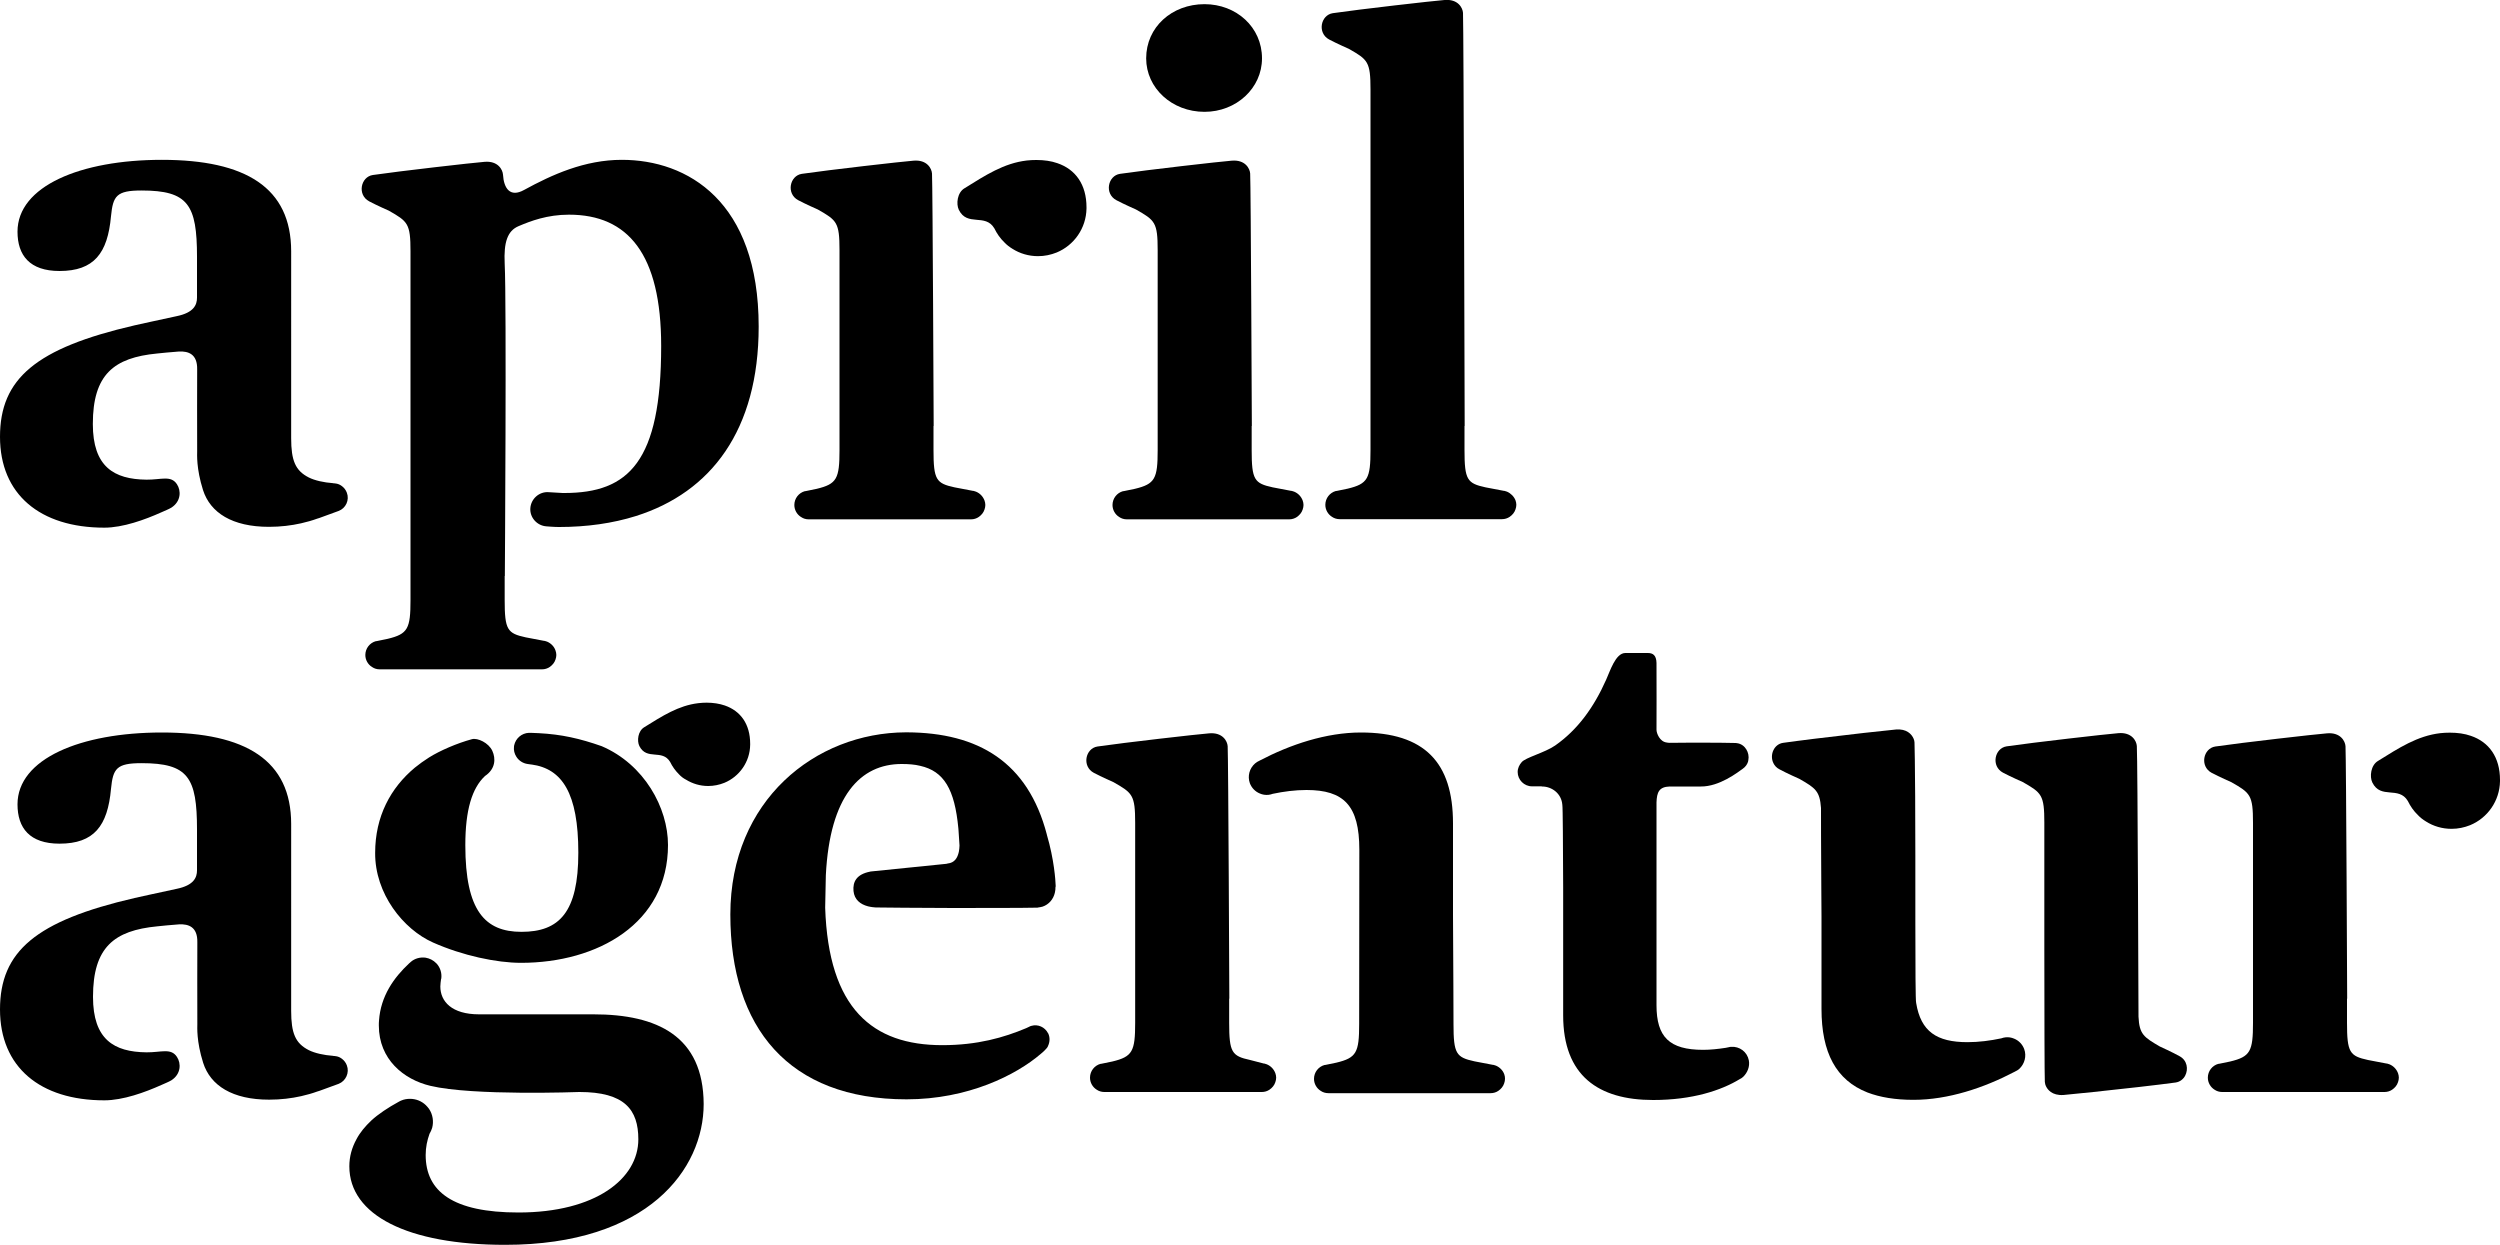
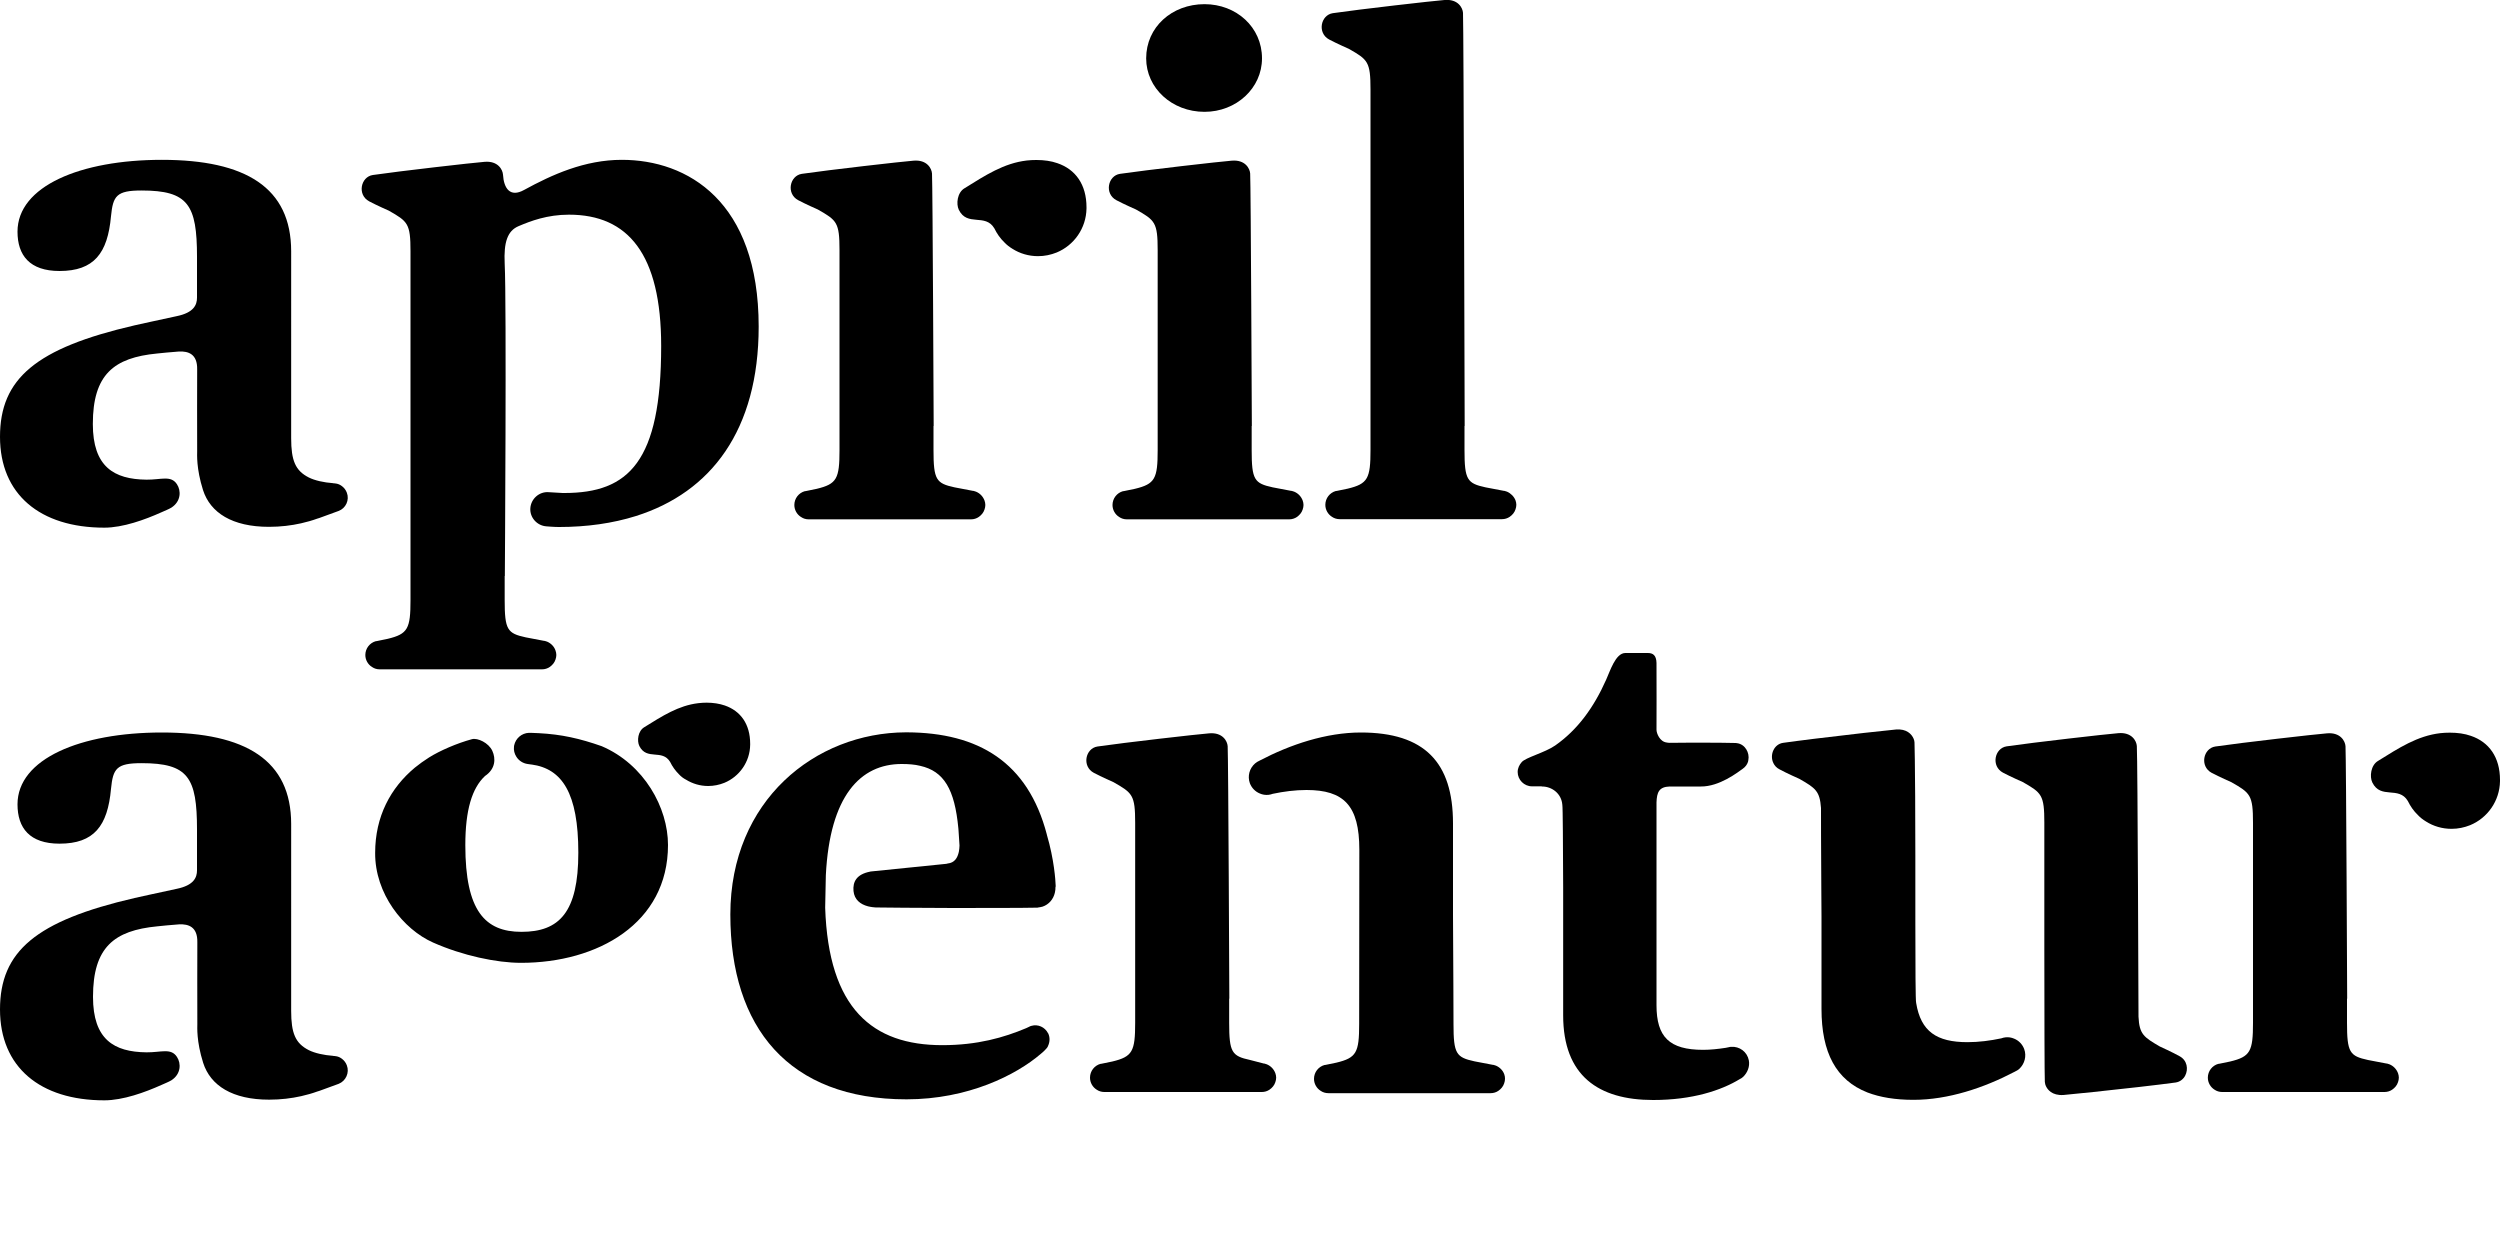
<svg xmlns="http://www.w3.org/2000/svg" version="1.1" id="Ebene_1" x="0px" y="0px" width="150px" height="74.71px" viewBox="0 0 150 74.71" style="enable-background:new 0 0 150 74.71;" xml:space="preserve">
  <g>
    <g>
      <path d="M10.67,28.31" />
      <path d="M11.25,29.91C11.25,29.91,11.25,29.91,11.25,29.91C11.25,29.91,11.25,29.91,11.25,29.91z" />
      <g>
        <path d="M20.81,29.56c-0.06-0.16-0.16-0.29-0.29-0.39c-0.11-0.08-0.22-0.15-0.45-0.17c-0.03,0-0.06,0-0.09-0.01     c-0.55-0.04-1.09-0.16-1.45-0.34c-0.81-0.41-1.06-1.02-1.06-2.36V15.08c0-3.82-2.72-5.49-7.76-5.49c-4.88,0-8.66,1.58-8.66,4.31     c0,1.42,0.73,2.36,2.52,2.36c2.07,0,2.89-1.06,3.09-3.29c0.12-1.22,0.33-1.54,1.83-1.54c2.8,0,3.33,0.85,3.33,3.98     c0,0,0,2.3,0,2.45c0,0.43-0.19,0.9-1.22,1.11c-0.72,0.15-2.52,0.55-2.52,0.55C2.15,20.89,0,22.72,0,26.21     c0,3.45,2.4,5.45,6.26,5.45c1.12,0,2.44-0.48,3.42-0.92c0.22-0.1,0.43-0.18,0.6-0.28c0.59-0.38,0.59-1.02,0.34-1.4     c-0.36-0.56-0.95-0.27-1.83-0.28C6.83,28.76,5.57,28,5.57,25.44c0-2.97,1.26-3.98,3.86-4.23c0,0,1.06-0.11,1.32-0.12     c0.54-0.02,1.1,0.14,1.08,1.08c-0.01,0.32,0,4.15,0,4.91c0,0.17-0.06,1.02,0.35,2.32c0.44,1.37,1.76,2.21,3.96,2.21     c0.7,0,1.34-0.08,1.92-0.21c0.35-0.08,0.67-0.17,0.97-0.28c0.08-0.03,0.13-0.04,0.13-0.04l1.15-0.42     C20.75,30.5,20.98,30,20.81,29.56z" />
      </g>
      <path d="M37.31,9.59c-2.23,0-4.19,0.89-5.87,1.81c-0.83,0.46-1.21-0.09-1.26-0.92c-0.02-0.3-0.3-0.84-1.11-0.77    c-0.66,0.05-5.13,0.56-6.7,0.79c-0.73,0.11-0.95,1.19-0.22,1.58c0.45,0.24,1.18,0.56,1.18,0.56c1.14,0.65,1.3,0.77,1.3,2.44v20.93    c0,1.71-0.16,2.03-1.37,2.32l-0.63,0.13c-0.02,0-0.04,0.01-0.06,0.01l-0.02,0l0,0c-0.36,0.1-0.63,0.43-0.63,0.83    c0,0.3,0.16,0.57,0.4,0.72c0.13,0.09,0.29,0.14,0.46,0.14h9.74c0.17,0,0.33-0.05,0.46-0.14c0.16-0.11,0.29-0.26,0.35-0.45    c0.03-0.09,0.05-0.18,0.05-0.27s-0.02-0.19-0.05-0.27c-0.08-0.24-0.27-0.43-0.5-0.53c-0.09-0.04-0.19-0.06-0.29-0.06    c-0.01,0-0.02,0-0.02,0c0.01,0,0.12,0.01,0.12,0.01l-1.1-0.21c-1.1-0.24-1.26-0.45-1.26-2.24v-1.44h0.01    c0,0,0.11-16.42-0.01-18.76c-0.06-1.27,0.17-1.95,0.83-2.23c0.73-0.31,1.72-0.69,3.03-0.69c3.54,0,5.53,2.36,5.53,7.88    c0,6.95-1.95,8.82-5.81,8.82c-0.03,0-0.06,0-0.1,0l-0.85-0.05c-0.56-0.04-1.05,0.4-1.09,0.96v0c-0.04,0.56,0.4,1.05,0.96,1.09    c0,0,0.46,0.04,0.75,0.04c1.68,0,3.23-0.22,4.63-0.66c4.49-1.42,7.36-5.14,7.36-11.37C45.52,12.07,41.25,9.59,37.31,9.59z" />
      <g>
        <path d="M90.42,29.5c-0.09-0.04-0.19-0.06-0.29-0.06c-0.01,0-0.02,0-0.02,0c0.01,0,0.12,0.01,0.12,0.01l-1.1-0.21     c-1.1-0.24-1.26-0.45-1.26-2.24v-1.44h0.01c0,0-0.06-24.06-0.1-24.79c-0.02-0.3-0.3-0.84-1.11-0.77     c-0.66,0.05-5.13,0.56-6.7,0.79c-0.73,0.11-0.95,1.19-0.22,1.58c0.45,0.24,1.18,0.56,1.18,0.56c1.14,0.65,1.3,0.77,1.3,2.44V27     c0,1.71-0.16,2.03-1.37,2.32l-0.63,0.13c-0.02,0-0.04,0.01-0.06,0.01l-0.02,0l0,0c-0.36,0.1-0.63,0.43-0.63,0.83     c0,0.3,0.16,0.57,0.4,0.72c0.13,0.09,0.29,0.14,0.46,0.14h9.74c0.17,0,0.33-0.05,0.46-0.14c0.16-0.11,0.29-0.26,0.35-0.45     c0.03-0.09,0.05-0.18,0.05-0.27s-0.02-0.19-0.05-0.27C90.84,29.79,90.65,29.6,90.42,29.5z" />
      </g>
      <g>
        <path d="M68.77,3.5c0-1.87,1.54-3.25,3.5-3.25c1.91,0,3.45,1.38,3.45,3.25c0,1.79-1.54,3.21-3.45,3.21     C70.31,6.71,68.77,5.28,68.77,3.5z" />
        <g>
          <path d="M77.65,29.5c-0.09-0.04-0.19-0.06-0.29-0.06c-0.01,0-0.02,0-0.02,0c0.01,0,0.12,0.01,0.12,0.01l-1.1-0.21      c-1.1-0.24-1.26-0.45-1.26-2.24v-1.44h0.01c0,0-0.06-14.42-0.1-15.15c-0.02-0.3-0.3-0.84-1.11-0.77      c-0.66,0.05-5.13,0.56-6.7,0.79c-0.73,0.11-0.95,1.19-0.22,1.58c0.45,0.24,1.18,0.56,1.18,0.56c1.14,0.65,1.3,0.77,1.3,2.44v12      c0,1.71-0.16,2.03-1.37,2.32l-0.63,0.13c-0.02,0-0.04,0.01-0.06,0.01l-0.02,0l0,0c-0.36,0.1-0.63,0.43-0.63,0.83      c0,0.3,0.16,0.57,0.4,0.72c0.13,0.09,0.29,0.14,0.46,0.14h9.74c0.17,0,0.33-0.05,0.46-0.14c0.16-0.11,0.29-0.26,0.35-0.45      c0.03-0.09,0.05-0.18,0.05-0.27s-0.02-0.19-0.05-0.27C78.07,29.79,77.89,29.6,77.65,29.5z" />
        </g>
      </g>
      <g>
        <g>
          <path d="M58.56,29.5c-0.09-0.04-0.19-0.06-0.29-0.06c-0.01,0-0.02,0-0.02,0c0.01,0,0.12,0.01,0.12,0.01l-1.1-0.21      c-1.1-0.24-1.26-0.45-1.26-2.24v-1.44h0.01c0,0-0.06-14.42-0.1-15.15c-0.02-0.3-0.3-0.84-1.11-0.77      c-0.66,0.05-5.13,0.56-6.7,0.79c-0.73,0.11-0.95,1.19-0.22,1.58c0.45,0.24,1.18,0.56,1.18,0.56c1.14,0.65,1.3,0.77,1.3,2.44v12      c0,1.71-0.16,2.03-1.37,2.32l-0.63,0.13c-0.02,0-0.04,0.01-0.06,0.01l-0.02,0l0,0c-0.36,0.1-0.63,0.43-0.63,0.83      c0,0.3,0.16,0.57,0.4,0.72c0.13,0.09,0.29,0.14,0.46,0.14h9.74c0.17,0,0.33-0.05,0.46-0.14c0.16-0.11,0.29-0.26,0.35-0.45      c0.03-0.09,0.05-0.18,0.05-0.27s-0.02-0.19-0.05-0.27C58.98,29.79,58.8,29.6,58.56,29.5z" />
        </g>
        <path d="M65.19,12.44c0-1.37-0.66-2.28-1.75-2.65c-0.37-0.13-0.79-0.19-1.26-0.19c-0.2,0-0.39,0.01-0.57,0.03     c-1.38,0.16-2.49,0.89-3.73,1.66c-0.45,0.26-0.52,0.95-0.35,1.3c0.51,1.03,1.58,0.19,2.13,1.11c0.15,0.31,0.35,0.6,0.6,0.84     c0.15,0.16,0.31,0.28,0.49,0.39c0.44,0.28,0.97,0.44,1.53,0.44c0.4,0,0.77-0.08,1.12-0.22c1.04-0.43,1.77-1.45,1.79-2.64     c0-0.01,0-0.03,0-0.04C65.19,12.45,65.19,12.45,65.19,12.44C65.19,12.44,65.19,12.44,65.19,12.44z" />
      </g>
    </g>
    <g>
      <g>
        <g>
          <path d="M143.37,63.86c-0.09-0.04-0.19-0.06-0.29-0.06c-0.01,0-0.02,0-0.02,0c0.01,0,0.12,0.01,0.12,0.01l-1.1-0.21      c-1.1-0.24-1.26-0.45-1.26-2.24v-1.44h0.01c0,0-0.06-14.42-0.1-15.15c-0.02-0.3-0.3-0.84-1.11-0.77      c-0.66,0.05-5.13,0.56-6.7,0.79c-0.73,0.11-0.95,1.19-0.22,1.58c0.45,0.24,1.18,0.56,1.18,0.56c1.14,0.65,1.3,0.77,1.3,2.44v12      c0,1.71-0.16,2.03-1.37,2.32l-0.63,0.13c-0.02,0-0.04,0.01-0.06,0.01l-0.02,0l0,0c-0.36,0.1-0.63,0.43-0.63,0.83      c0,0.3,0.16,0.57,0.4,0.72c0.13,0.09,0.29,0.14,0.46,0.14h9.74c0.17,0,0.33-0.05,0.46-0.14c0.16-0.11,0.29-0.26,0.35-0.45      c0.03-0.09,0.05-0.18,0.05-0.27s-0.02-0.19-0.05-0.27C143.79,64.15,143.61,63.96,143.37,63.86z" />
        </g>
        <path d="M150,46.8c0-1.37-0.66-2.28-1.75-2.65c-0.37-0.13-0.79-0.19-1.26-0.19c-0.2,0-0.39,0.01-0.57,0.03     c-1.38,0.16-2.49,0.89-3.73,1.66c-0.45,0.26-0.52,0.95-0.35,1.3c0.51,1.03,1.58,0.19,2.13,1.11c0.15,0.31,0.35,0.6,0.6,0.84     c0.15,0.16,0.31,0.28,0.49,0.39c0.44,0.28,0.97,0.44,1.53,0.44c0.4,0,0.77-0.08,1.12-0.22c1.04-0.43,1.77-1.45,1.79-2.64     c0-0.01,0-0.03,0-0.04C150,46.81,150,46.8,150,46.8C150,46.8,150,46.8,150,46.8z" />
      </g>
      <g>
        <path d="M20.81,63.92c-0.06-0.16-0.16-0.29-0.29-0.39c-0.11-0.08-0.22-0.15-0.45-0.17c-0.03,0-0.06,0-0.09-0.01     c-0.55-0.04-1.09-0.16-1.45-0.34c-0.81-0.41-1.06-1.02-1.06-2.36V49.44c0-3.82-2.72-5.49-7.76-5.49c-4.88,0-8.66,1.58-8.66,4.31     c0,1.42,0.73,2.36,2.52,2.36c2.07,0,2.89-1.06,3.09-3.29c0.12-1.22,0.33-1.54,1.83-1.54c2.8,0,3.33,0.85,3.33,3.98     c0,0,0,2.3,0,2.45c0,0.43-0.19,0.9-1.22,1.11c-0.72,0.15-2.52,0.55-2.52,0.55C2.15,55.25,0,57.08,0,60.57     c0,3.45,2.4,5.45,6.26,5.45c1.12,0,2.44-0.48,3.42-0.92c0.22-0.1,0.43-0.18,0.6-0.28c0.59-0.38,0.59-1.02,0.34-1.4     c-0.36-0.56-0.95-0.27-1.83-0.28c-1.95-0.02-3.21-0.77-3.21-3.33c0-2.97,1.26-3.98,3.86-4.23c0,0,1.06-0.11,1.32-0.12     c0.54-0.02,1.1,0.14,1.08,1.08c-0.01,0.32,0,4.15,0,4.91c0,0.17-0.06,1.02,0.35,2.32c0.44,1.37,1.76,2.21,3.96,2.21     c0.7,0,1.34-0.08,1.92-0.21c0.35-0.08,0.67-0.17,0.97-0.28c0.08-0.03,0.13-0.04,0.13-0.04l1.15-0.42     C20.75,64.86,20.98,64.36,20.81,63.92z" />
      </g>
      <path d="M45.01,44.63c0-1.18-0.57-1.97-1.52-2.3c-0.32-0.11-0.69-0.17-1.09-0.17c-0.17,0-0.33,0.01-0.5,0.03    c-1.19,0.14-2.16,0.77-3.24,1.44c-0.39,0.23-0.45,0.82-0.3,1.13c0.45,0.89,1.37,0.16,1.85,0.96c0.13,0.27,0.31,0.52,0.52,0.73    c0.13,0.14,0.27,0.25,0.43,0.33c0.39,0.24,0.84,0.38,1.33,0.38c0.34,0,0.67-0.07,0.97-0.19c0.9-0.37,1.54-1.26,1.55-2.29    c0-0.01,0-0.02,0-0.04C45.01,44.64,45.01,44.64,45.01,44.63C45.01,44.63,45.01,44.63,45.01,44.63z" />
      <g>
-         <path d="M35.61,60.86h-6.87c-1.63,0-2.32-0.77-2.32-1.67c0-0.16,0.03-0.32,0.04-0.42c0-0.01,0-0.02,0.01-0.03     c0-0.02,0-0.03,0.01-0.04c0,0,0-0.01,0-0.02c0.03-0.3-0.06-0.61-0.27-0.85h0c-0.01-0.01-0.02-0.02-0.03-0.03     c-0.18-0.19-0.41-0.3-0.65-0.34c-0.31-0.04-0.64,0.04-0.89,0.26l-0.1,0.09c-0.9,0.84-1.7,1.95-1.8,3.43     c-0.01,0.1-0.01,0.19-0.01,0.29c0,2.03,1.49,3.24,3.09,3.62c2.54,0.61,8.94,0.37,8.94,0.37c2.72,0,3.54,1.06,3.54,2.84     c0,2.36-2.56,4.39-7.19,4.39c-3.94,0-5.57-1.26-5.57-3.45c0-0.46,0.09-0.88,0.23-1.27c0.07-0.11,0.12-0.24,0.16-0.36     c0.1-0.38,0.04-0.8-0.19-1.14h0c-0.06-0.08-0.12-0.15-0.19-0.22c-0.26-0.25-0.6-0.38-0.95-0.38c-0.18,0-0.36,0.03-0.52,0.1     c-0.03,0.01-0.05,0.02-0.07,0.03c0,0,0,0,0,0c-0.04,0.02-0.07,0.04-0.11,0.06c-0.59,0.32-1.21,0.73-1.62,1.11     c-0.37,0.35-0.68,0.72-0.89,1.12c-0.28,0.51-0.43,1.05-0.43,1.63c0,2.93,3.5,4.71,9.35,4.71c8.58,0,11.91-4.55,11.91-8.45     C42.2,62.16,39.43,60.86,35.61,60.86z" />
        <path d="M25.98,56.55c1.78,0.79,3.82,1.22,5.28,1.22c4.59,0,8.82-2.36,8.82-7.07c0-2.24-1.43-4.84-3.98-5.93     c-1.31-0.46-2.41-0.71-3.78-0.78c-0.04,0-0.32-0.01-0.48-0.02c-0.03,0-0.06,0-0.09,0c-0.01,0-0.01,0-0.01,0c0,0-0.01,0-0.01,0     c-0.43,0.02-0.79,0.33-0.88,0.75c0,0.02-0.01,0.04-0.01,0.07c-0.03,0.22,0.03,0.44,0.14,0.61c0.14,0.23,0.39,0.4,0.68,0.44     l0.21,0.03c0.01,0,0.01,0,0.02,0c1.84,0.25,2.81,1.72,2.81,5.29c0,3.58-1.14,4.75-3.41,4.75c-2.19,0-3.37-1.26-3.37-5.2     c0-2.11,0.4-3.42,1.18-4.15c0.64-0.43,0.65-1.05,0.44-1.51v0c-0.22-0.48-0.88-0.79-1.22-0.7c-0.89,0.24-1.93,0.69-2.58,1.1     c-0.3,0.19-0.58,0.39-0.85,0.61c-1.45,1.21-2.38,2.92-2.38,5.11C22.49,53.62,24.2,55.76,25.98,56.55z" />
      </g>
      <g>
        <g>
          <g>
            <path d="M76.01,63.86c-0.09-0.04-0.19-0.06-0.29-0.06c-0.01,0-0.02,0-0.02,0c0.01,0,0.12,0.01,0.12,0.01l-0.81-0.21       c-1.1-0.24-1.26-0.45-1.26-2.24v-1.44h0.01c0,0-0.06-14.42-0.1-15.15c-0.02-0.3-0.3-0.84-1.11-0.77       c-0.66,0.05-5.13,0.56-6.7,0.79c-0.73,0.11-0.95,1.19-0.22,1.58c0.45,0.24,1.18,0.56,1.18,0.56c1.14,0.65,1.3,0.77,1.3,2.44v12       c0,1.71-0.16,2.03-1.37,2.32l-0.63,0.13c-0.02,0-0.04,0.01-0.06,0.01l-0.02,0l0,0c-0.36,0.1-0.63,0.43-0.63,0.83       c0,0.3,0.16,0.57,0.4,0.72c0.13,0.09,0.29,0.14,0.46,0.14h9.45c0.17,0,0.33-0.05,0.46-0.14c0.16-0.11,0.29-0.26,0.35-0.45       c0.03-0.09,0.05-0.18,0.05-0.27s-0.02-0.19-0.05-0.27C76.43,64.15,76.25,63.96,76.01,63.86z" />
          </g>
        </g>
        <path d="M90.26,64.47c-0.08-0.24-0.27-0.43-0.5-0.53c-0.09-0.04-0.19-0.06-0.29-0.06c-0.01,0-0.02,0-0.02,0     c0.01,0,0.12,0.01,0.12,0.01l-1.1-0.21c-1.1-0.24-1.26-0.45-1.26-2.24c0,0-0.01-3.89-0.03-6.51V49.4c0-3.66-1.71-5.45-5.53-5.45     c-2.08,0-4.23,0.72-6.06,1.68c-0.06,0.03-0.12,0.06-0.17,0.09c-0.04,0.03-0.08,0.06-0.12,0.09c-0.33,0.29-0.46,0.75-0.31,1.18     l0,0c0.11,0.29,0.33,0.51,0.6,0.62c0.16,0.07,0.34,0.1,0.52,0.08c0.09-0.01,0.17-0.03,0.25-0.06c0.66-0.14,1.35-0.23,2.03-0.23     c2.24,0,3.17,0.93,3.17,3.58l-0.01,10.46c0,1.71-0.16,2.03-1.37,2.32l-0.63,0.13c-0.02,0-0.04,0.01-0.06,0.01l-0.02,0l0,0     c-0.36,0.1-0.63,0.43-0.63,0.83c0,0.3,0.16,0.57,0.4,0.72c0.13,0.09,0.29,0.14,0.46,0.14h9.74c0.17,0,0.33-0.05,0.46-0.14     c0.16-0.11,0.29-0.26,0.35-0.45c0.03-0.09,0.05-0.18,0.05-0.27S90.29,64.55,90.26,64.47z" />
      </g>
      <g>
        <path d="M130.77,63.37c-0.45-0.25-1.18-0.58-1.18-0.58c-0.96-0.56-1.23-0.73-1.28-1.79c0,0-0.05-15.51-0.1-16.24     c-0.02-0.3-0.3-0.84-1.11-0.77c-0.66,0.05-5.13,0.56-6.7,0.79c-0.73,0.11-0.95,1.19-0.22,1.58c0.45,0.24,1.18,0.56,1.18,0.56     c1.14,0.65,1.3,0.77,1.3,2.44c0,0-0.01,14.93,0.03,15.55c0.01,0.18,0.11,0.43,0.36,0.61c0.17,0.12,0.42,0.2,0.75,0.18     c0.23-0.02,0.92-0.09,1.8-0.18c1.64-0.17,3.92-0.43,4.94-0.57c0.26-0.04,0.46-0.2,0.57-0.41     C131.31,64.16,131.24,63.62,130.77,63.37z" />
        <path d="M121.45,62.94L121.45,62.94c-0.11-0.29-0.33-0.51-0.6-0.62c-0.16-0.07-0.34-0.1-0.52-0.08     c-0.09,0.01-0.17,0.03-0.25,0.06c-0.66,0.14-1.35,0.23-2.03,0.23c-1.85,0-2.8-0.64-3.08-2.35c-0.08-0.2-0.03-8.48-0.06-12.39     c-0.01-1.76-0.03-3.04-0.04-3.24c0-0.07-0.02-0.14-0.05-0.22c-0.12-0.29-0.43-0.61-1.06-0.56c-0.48,0.04-2.99,0.32-4.93,0.56     c-0.74,0.09-1.4,0.18-1.84,0.24c-0.56,0.08-0.82,0.73-0.59,1.21c0.07,0.15,0.19,0.29,0.37,0.38c0.46,0.25,1.19,0.57,1.19,0.57     c0.96,0.55,1.23,0.73,1.3,1.75c0,0,0,0.01,0,0.01c0,0,0,2.61,0.02,5c0,0.53,0.01,1.04,0.01,1.52v5.53c0,2.61,0.87,4.27,2.76,5.01     c0.76,0.29,1.67,0.44,2.76,0.44c2.08,0,4.23-0.72,6.06-1.68c0.06-0.03,0.12-0.06,0.17-0.09c0.04-0.03,0.08-0.06,0.12-0.09     C121.47,63.84,121.61,63.37,121.45,62.94z" />
      </g>
      <path d="M63.34,53.14c-0.01-0.32-0.09-1.57-0.53-3.06c0,0,0,0,0-0.01c-1.14-4.35-4.11-6.11-8.39-6.13c-0.01,0-0.02,0-0.03,0    c-0.01,0-0.01,0-0.02,0c-0.01,0-0.01,0-0.02,0c0,0,0,0,0,0c-5.43,0.02-10.53,4.08-10.53,10.93c0,6.79,3.5,11.09,10.57,11.09    c3.7,0,6.58-1.46,8.06-2.73c0,0,0,0,0,0c0.12-0.1,0.21-0.18,0.26-0.24c0.01-0.01,0.01-0.01,0.02-0.02    c0.04-0.05,0.07-0.08,0.08-0.09c0,0,0,0,0,0c0-0.01,0.01-0.01,0.01-0.01l0,0c0.02-0.03,0.05-0.07,0.06-0.11    c0.11-0.23,0.13-0.51,0.01-0.76v0c0,0,0-0.01-0.01-0.01c-0.19-0.37-0.61-0.55-0.99-0.44c-0.05,0.01-0.1,0.03-0.15,0.06l-0.17,0.08    c-1.33,0.56-2.92,1.02-5.03,1.02c-4.19,0-6.83-2.19-7.03-8.25l0.04-1.95c0.24-4.76,2.07-6.67,4.55-6.67    c0.42,0,0.79,0.03,1.11,0.11c1.43,0.32,2.07,1.41,2.29,3.74c0,0.04,0.01,0.08,0.01,0.12c0.02,0.29,0.04,0.6,0.06,0.92    c0,0.13-0.02,0.26-0.04,0.38c-0.08,0.37-0.26,0.66-0.67,0.7l-0.08,0.02l-4.54,0.46c-0.01,0-0.02,0.01-0.04,0.01    c-0.81,0.16-1.04,0.61-0.99,1.16c0.05,0.52,0.41,0.8,0.87,0.92c0.09,0.02,0.18,0.04,0.27,0.05c0.12,0.02,0.24,0.02,0.37,0.02    c0,0,2.63,0.03,4.35,0.03c1.74,0,4.36,0,5.14-0.02c0.03,0,0.06,0,0.08-0.01c0.09-0.01,0.18-0.03,0.26-0.05    c0.39-0.13,0.65-0.45,0.74-0.83c0.03-0.12,0.04-0.24,0.04-0.37l0,0C63.34,53.22,63.35,53.19,63.34,53.14z" />
      <path d="M104.93,63.62L104.93,63.62c-0.1-0.51-0.56-0.85-1.07-0.81c-0.04,0-0.08,0.01-0.12,0.02l-0.2,0.04    c-0.45,0.07-0.92,0.12-1.35,0.12c-2.03,0-2.8-0.77-2.8-2.68v-9.47v-2.69c0.02-0.61,0.15-0.94,0.79-0.96h1.87    c1.12,0.01,2.21-0.85,2.51-1.06c0.16-0.11,0.27-0.26,0.32-0.42c0.01-0.02,0.01-0.04,0.01-0.05l0.01-0.05    c0.09-0.45-0.2-0.96-0.68-1.02c-0.03,0-0.05-0.01-0.08-0.01c-0.44-0.01-1.11-0.02-1.85-0.02c-0.67,0-1.41,0-2.11,0.01    c-0.07,0-0.13-0.01-0.18-0.02c-0.42-0.05-0.61-0.56-0.61-0.76c0,0,0.01-3.54,0-4.01c-0.01-0.47-0.22-0.6-0.52-0.6    c-0.42,0-1,0-1.35,0c-0.59,0-0.92,1.1-1.15,1.6c-0.75,1.69-1.73,3.02-3.06,3.95c-0.62,0.43-1.78,0.72-2.01,1    c-0.14,0.16-0.24,0.36-0.24,0.59v0c0,0.47,0.39,0.86,0.86,0.86h0.54c0,0,0.01,0,0.02,0c0.01,0,0.03,0.01,0.05,0.01    c0.58,0,1.16,0.42,1.21,1.1c0.03,0.13,0.04,2.51,0.05,4.93v7.7c0,3.62,2.11,5.08,5.4,5.08c2.36,0,4.09-0.58,5.19-1.25    c0.08-0.04,0.15-0.08,0.21-0.14C104.85,64.36,105,63.99,104.93,63.62z" />
    </g>
  </g>
</svg>